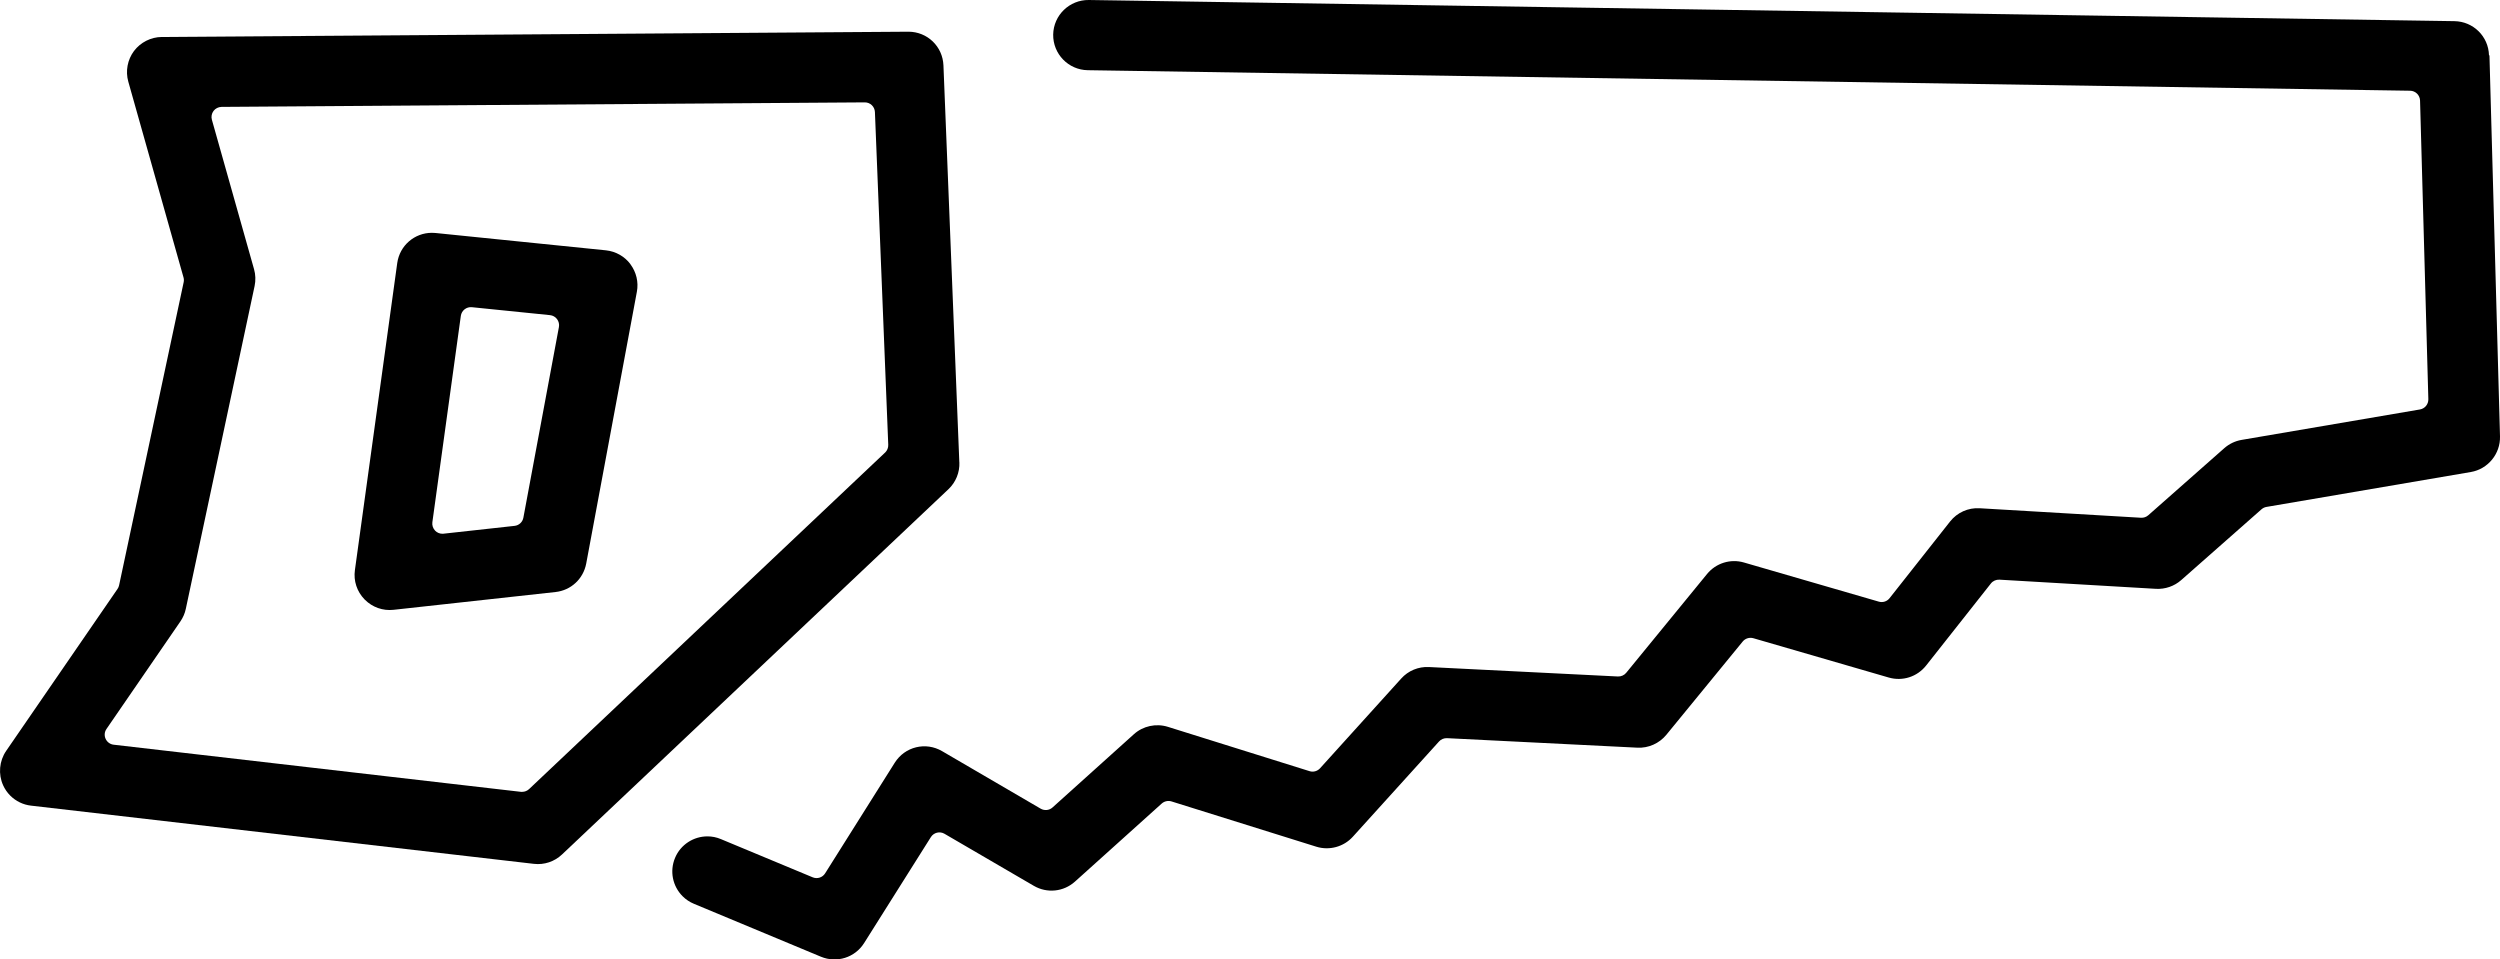
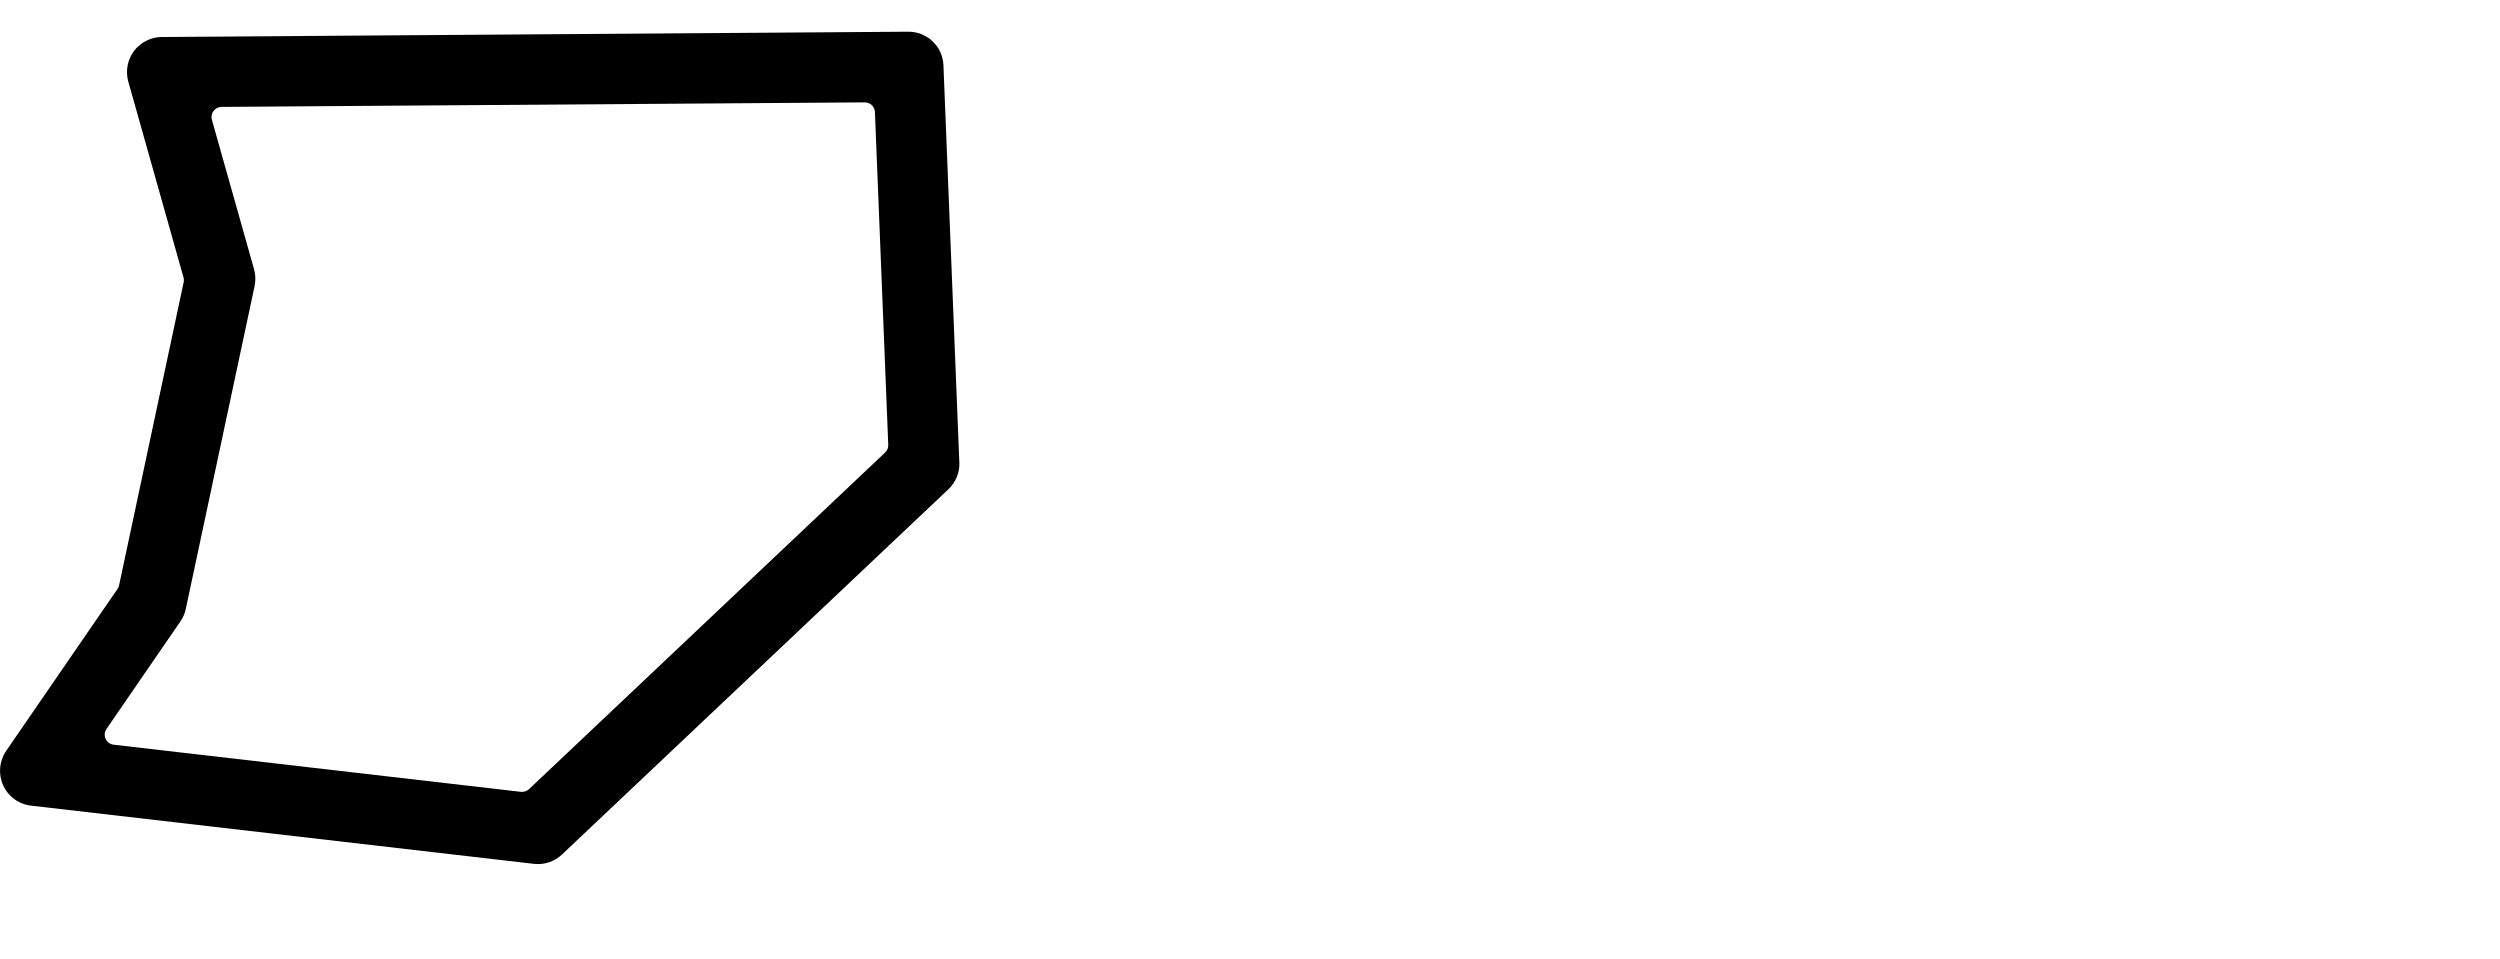
<svg xmlns="http://www.w3.org/2000/svg" id="Layer_1" version="1.1" viewBox="0 0 431.24 165.5">
  <path d="M165.48,79.76l-2.74-68.48h0c-.13-3.27-2.78-5.81-6.04-5.81h-.05l-128.74.91c-1.87.01-3.67.92-4.8,2.42-1.12,1.5-1.49,3.47-.98,5.28l9.52,33.76c.08.27.09.56.03.84l-11.14,52.29c-.05.22-.14.44-.27.62L1.06,129.53c-1.19,1.74-1.39,4.01-.52,5.93.3.66.71,1.26,1.23,1.78.96.96,2.23,1.58,3.58,1.73l86.74,10.04c1.78.21,3.55-.38,4.86-1.62l66.65-63c1.27-1.2,1.96-2.89,1.89-4.64h0ZM152.7,78.04l-61.43,58.07c-.33.31-.75.48-1.2.48h-.2l-70.26-8.13c-.61-.07-1.13-.45-1.39-1.01s-.2-1.21.15-1.71l12.75-18.55c.45-.66.77-1.39.93-2.16l11.87-55.7c.2-.95.17-1.96-.1-2.9l-7.27-25.77c-.15-.52-.04-1.09.28-1.52s.84-.69,1.38-.7l110.97-.78h0c.94,0,1.7.74,1.74,1.67l2.3,57.4c.02.5-.18.99-.54,1.34v-.02h.02Z" />
-   <path d="M108.75,45.57c-1-1.34-2.54-2.21-4.23-2.39l-29.39-2.99c-.21-.02-.42-.03-.63-.03-2.99,0-5.56,2.19-5.98,5.23l-7.3,52.95c-.26,1.86.35,3.7,1.66,5.05l.06.06c1.31,1.31,3.11,1.94,4.94,1.74l27.95-3.07c2.67-.29,4.79-2.27,5.29-4.91l8.74-46.89c.31-1.66-.1-3.38-1.11-4.73h0s0-.02,0-.02ZM96.41,56.42l-6.13,32.88c-.14.76-.76,1.33-1.52,1.41l-12.26,1.35c-.06,0-.13.01-.19.01-.47,0-.92-.19-1.25-.53-.37-.39-.55-.92-.48-1.45l4.91-35.6c.13-.93.97-1.59,1.9-1.5l13.48,1.37c.49.05.93.3,1.22.69s.41.89.32,1.36h0Z" />
-   <path d="M429.34,9.53c-.09-3.25-2.71-5.83-5.96-5.88L187.82,0c-3.34-.04-6.09,2.62-6.15,5.96-.05,3.34,2.62,6.1,5.96,6.15l228.1,3.54c.93.01,1.69.76,1.72,1.7l1.43,51.51c.02.87-.59,1.62-1.45,1.77l-30.76,5.25c-1.11.19-2.14.68-2.99,1.43l-13.11,11.57c-.34.3-.8.46-1.26.43l-27.83-1.64c-1.97-.12-3.88.74-5.1,2.29l-10.44,13.23c-.44.56-1.17.79-1.85.59l-23.26-6.75c-2.33-.68-4.83.1-6.37,1.98l-13.94,17.04c-.35.43-.88.66-1.44.64l-32.59-1.63c-1.82-.09-3.57.63-4.79,1.99l-14,15.48c-.46.5-1.16.7-1.81.49l-24.45-7.65c-2.03-.63-4.28-.14-5.85,1.28l-14.03,12.63c-.56.51-1.39.59-2.05.21l-17-9.92c-2.83-1.66-6.42-.78-8.17,2l-12.01,19.08c-.45.72-1.36,1.01-2.15.68l-15.83-6.59c-.76-.32-1.54-.47-2.32-.47-2.37,0-4.63,1.4-5.59,3.72-.95,2.27-.43,4.87,1.31,6.61.56.56,1.22,1,1.95,1.3l21.91,9.13c2.74,1.14,5.87.15,7.45-2.36l11.51-18.27c.5-.8,1.54-1.05,2.35-.58l15.41,8.98c2.28,1.33,5.13,1.04,7.1-.73l14.96-13.46c.46-.41,1.1-.55,1.69-.37l24.98,7.81c2.24.7,4.72.03,6.3-1.72l14.87-16.43c.35-.39.85-.59,1.38-.57l32.83,1.64c1.9.1,3.77-.73,4.99-2.21l13.18-16.1c.44-.54,1.17-.76,1.84-.57l23.35,6.78c2.38.69,4.9-.12,6.44-2.06l11.18-14.16c.35-.45.91-.69,1.47-.66l26.99,1.58c1.59.09,3.17-.45,4.36-1.5l13.86-12.22c.24-.21.54-.36.86-.41l35.25-6.02c2.95-.5,5.11-3.14,5.03-6.14l-1.82-65.74h-.08Z" />
</svg>